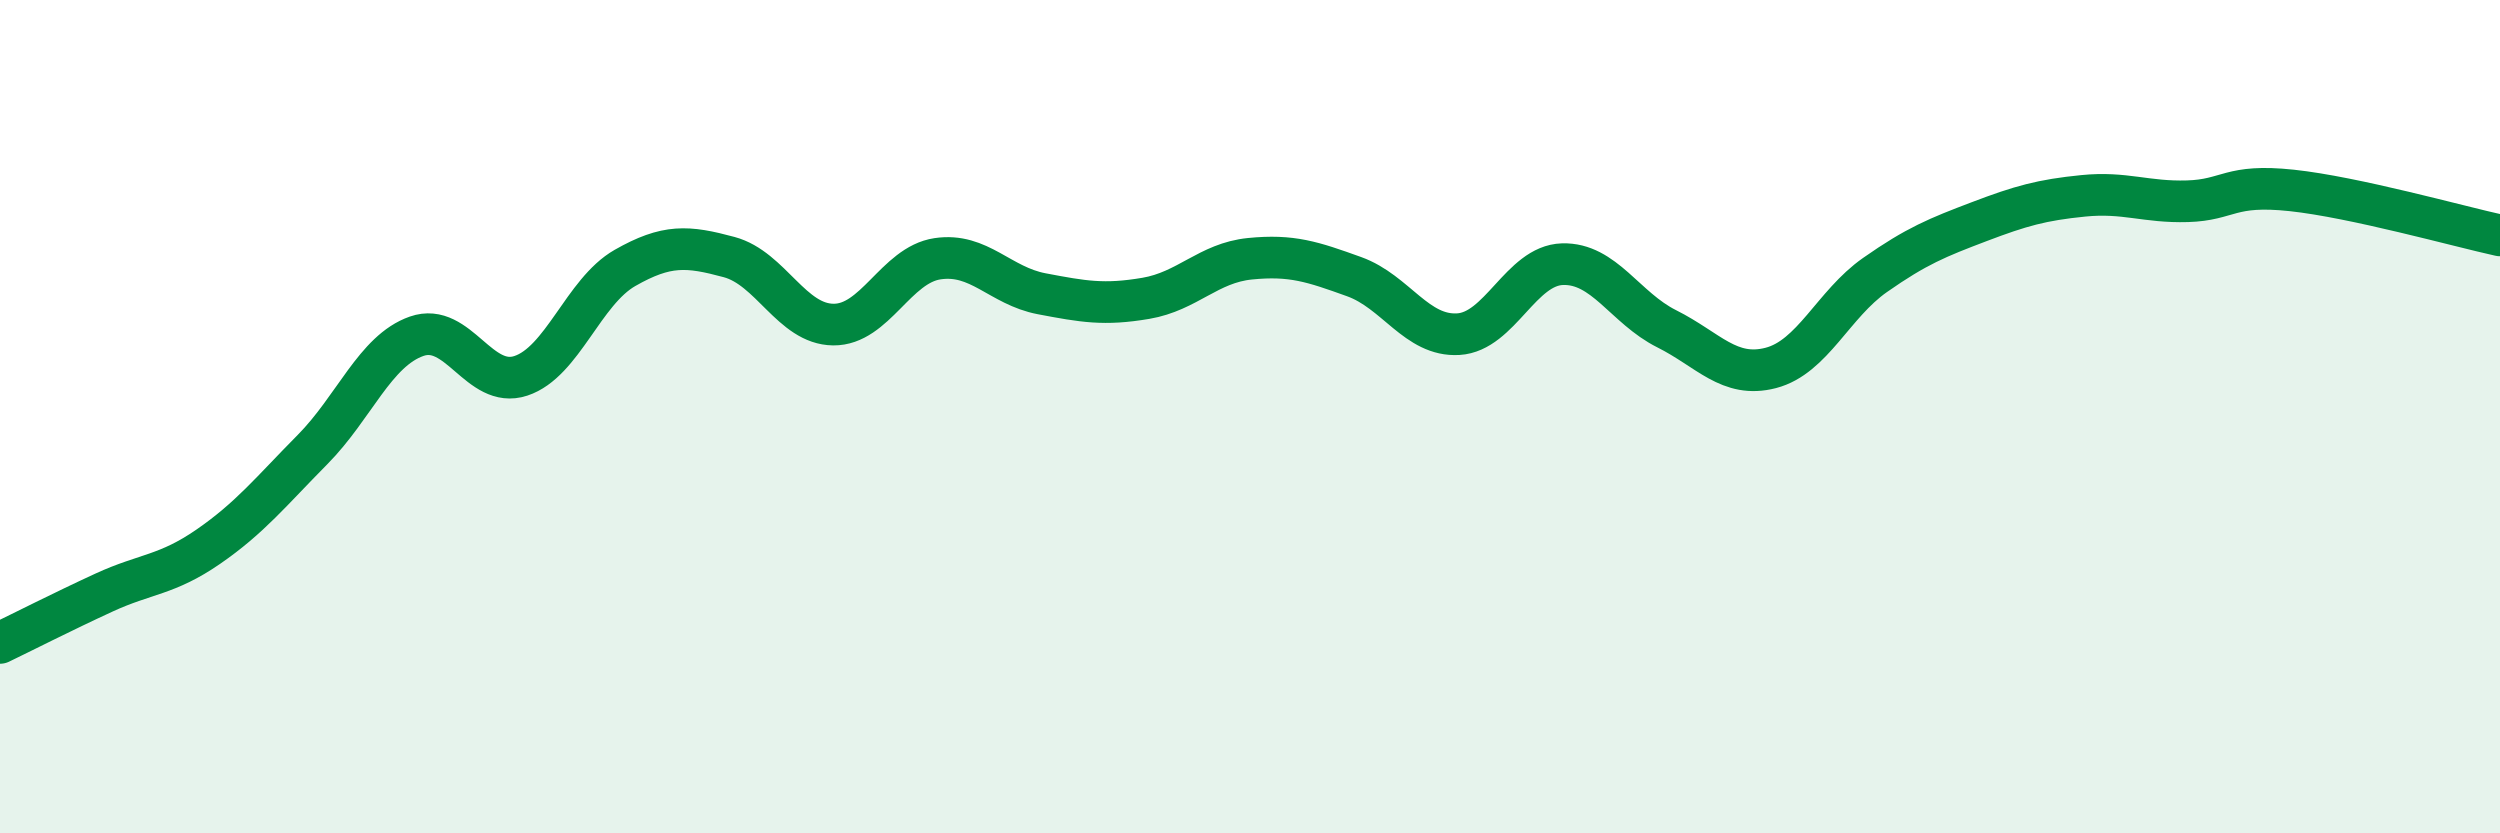
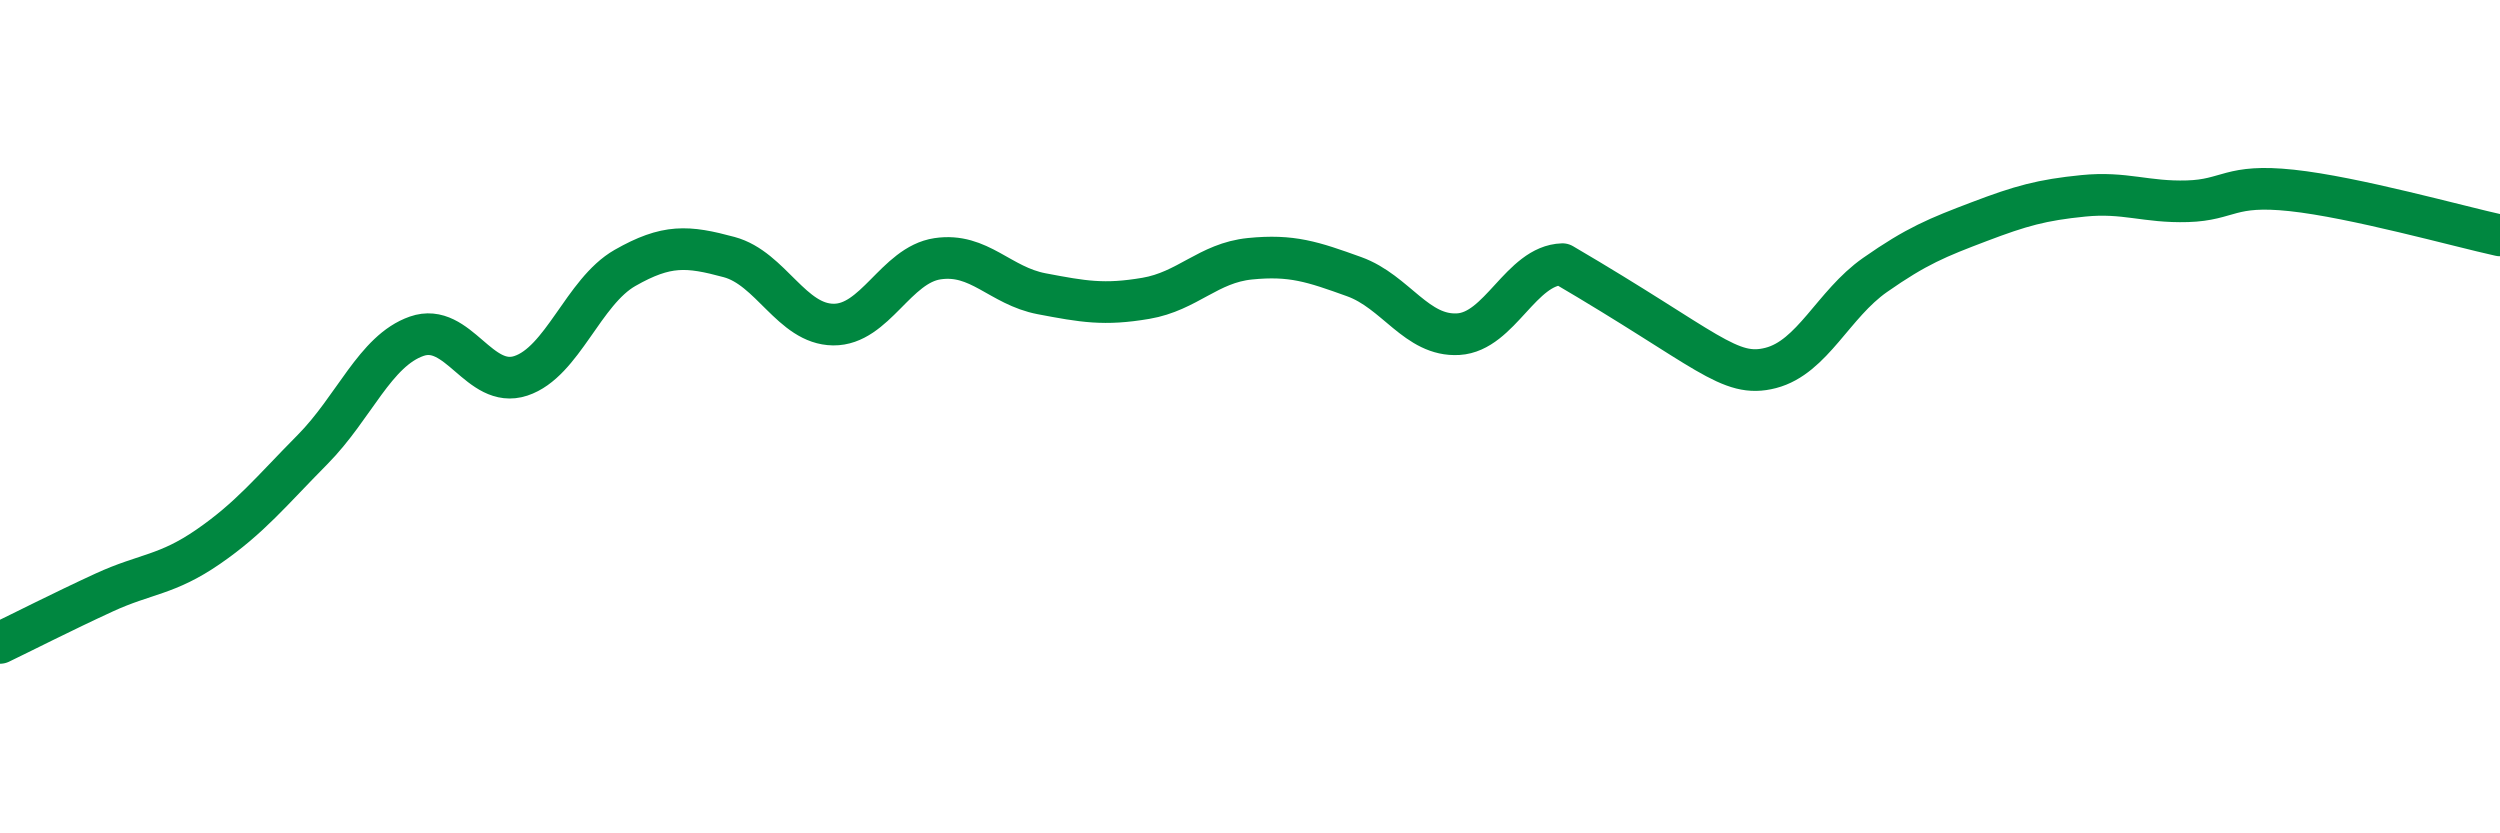
<svg xmlns="http://www.w3.org/2000/svg" width="60" height="20" viewBox="0 0 60 20">
-   <path d="M 0,15.43 C 0.5,15.19 1.5,14.68 2.5,14.22 C 3.5,13.76 4,13.81 5,13.12 C 6,12.43 6.5,11.8 7.5,10.79 C 8.5,9.78 9,8.42 10,8.07 C 11,7.72 11.5,9.35 12.5,9.02 C 13.5,8.69 14,7 15,6.43 C 16,5.86 16.5,5.9 17.5,6.17 C 18.5,6.44 19,7.78 20,7.79 C 21,7.8 21.5,6.36 22.5,6.21 C 23.5,6.06 24,6.86 25,7.05 C 26,7.24 26.5,7.33 27.5,7.16 C 28.5,6.99 29,6.31 30,6.21 C 31,6.11 31.5,6.28 32.5,6.64 C 33.5,7 34,8.08 35,8.02 C 36,7.96 36.5,6.37 37.5,6.34 C 38.5,6.31 39,7.39 40,7.89 C 41,8.39 41.5,9.09 42.5,8.83 C 43.5,8.57 44,7.3 45,6.6 C 46,5.9 46.5,5.7 47.5,5.32 C 48.5,4.94 49,4.8 50,4.7 C 51,4.6 51.5,4.86 52.5,4.83 C 53.5,4.8 53.5,4.41 55,4.57 C 56.5,4.73 59,5.43 60,5.65L60 20L0 20Z" fill="#008740" opacity="0.1" stroke-linecap="round" stroke-linejoin="round" />
-   <path d="M 0,15.43 C 0.5,15.19 1.5,14.68 2.5,14.22 C 3.5,13.76 4,13.81 5,13.12 C 6,12.43 6.5,11.8 7.5,10.79 C 8.5,9.78 9,8.42 10,8.07 C 11,7.72 11.5,9.35 12.5,9.02 C 13.5,8.69 14,7 15,6.43 C 16,5.86 16.5,5.9 17.5,6.17 C 18.5,6.44 19,7.78 20,7.79 C 21,7.8 21.5,6.36 22.5,6.21 C 23.5,6.06 24,6.86 25,7.05 C 26,7.24 26.5,7.33 27.5,7.16 C 28.5,6.99 29,6.31 30,6.21 C 31,6.11 31.5,6.28 32.5,6.64 C 33.5,7 34,8.08 35,8.02 C 36,7.96 36.5,6.37 37.5,6.34 C 38.5,6.31 39,7.39 40,7.89 C 41,8.39 41.5,9.09 42.5,8.83 C 43.5,8.57 44,7.3 45,6.6 C 46,5.9 46.5,5.7 47.5,5.32 C 48.5,4.94 49,4.8 50,4.7 C 51,4.6 51.5,4.86 52.5,4.83 C 53.5,4.8 53.5,4.41 55,4.57 C 56.5,4.73 59,5.43 60,5.65" stroke="#008740" stroke-width="1" fill="none" stroke-linecap="round" stroke-linejoin="round" />
+   <path d="M 0,15.43 C 0.5,15.19 1.5,14.68 2.5,14.22 C 3.5,13.76 4,13.81 5,13.12 C 6,12.43 6.5,11.8 7.5,10.79 C 8.5,9.78 9,8.42 10,8.07 C 11,7.72 11.5,9.35 12.5,9.02 C 13.5,8.69 14,7 15,6.43 C 16,5.86 16.5,5.9 17.5,6.17 C 18.5,6.44 19,7.78 20,7.79 C 21,7.8 21.5,6.36 22.5,6.21 C 23.5,6.06 24,6.86 25,7.05 C 26,7.24 26.5,7.33 27.5,7.16 C 28.5,6.99 29,6.31 30,6.21 C 31,6.11 31.5,6.28 32.5,6.64 C 33.5,7 34,8.08 35,8.02 C 36,7.96 36.5,6.37 37.5,6.34 C 41,8.39 41.5,9.09 42.5,8.83 C 43.5,8.57 44,7.3 45,6.6 C 46,5.9 46.5,5.7 47.5,5.32 C 48.5,4.94 49,4.8 50,4.7 C 51,4.6 51.5,4.86 52.5,4.83 C 53.5,4.8 53.5,4.41 55,4.57 C 56.5,4.73 59,5.43 60,5.65" stroke="#008740" stroke-width="1" fill="none" stroke-linecap="round" stroke-linejoin="round" />
</svg>